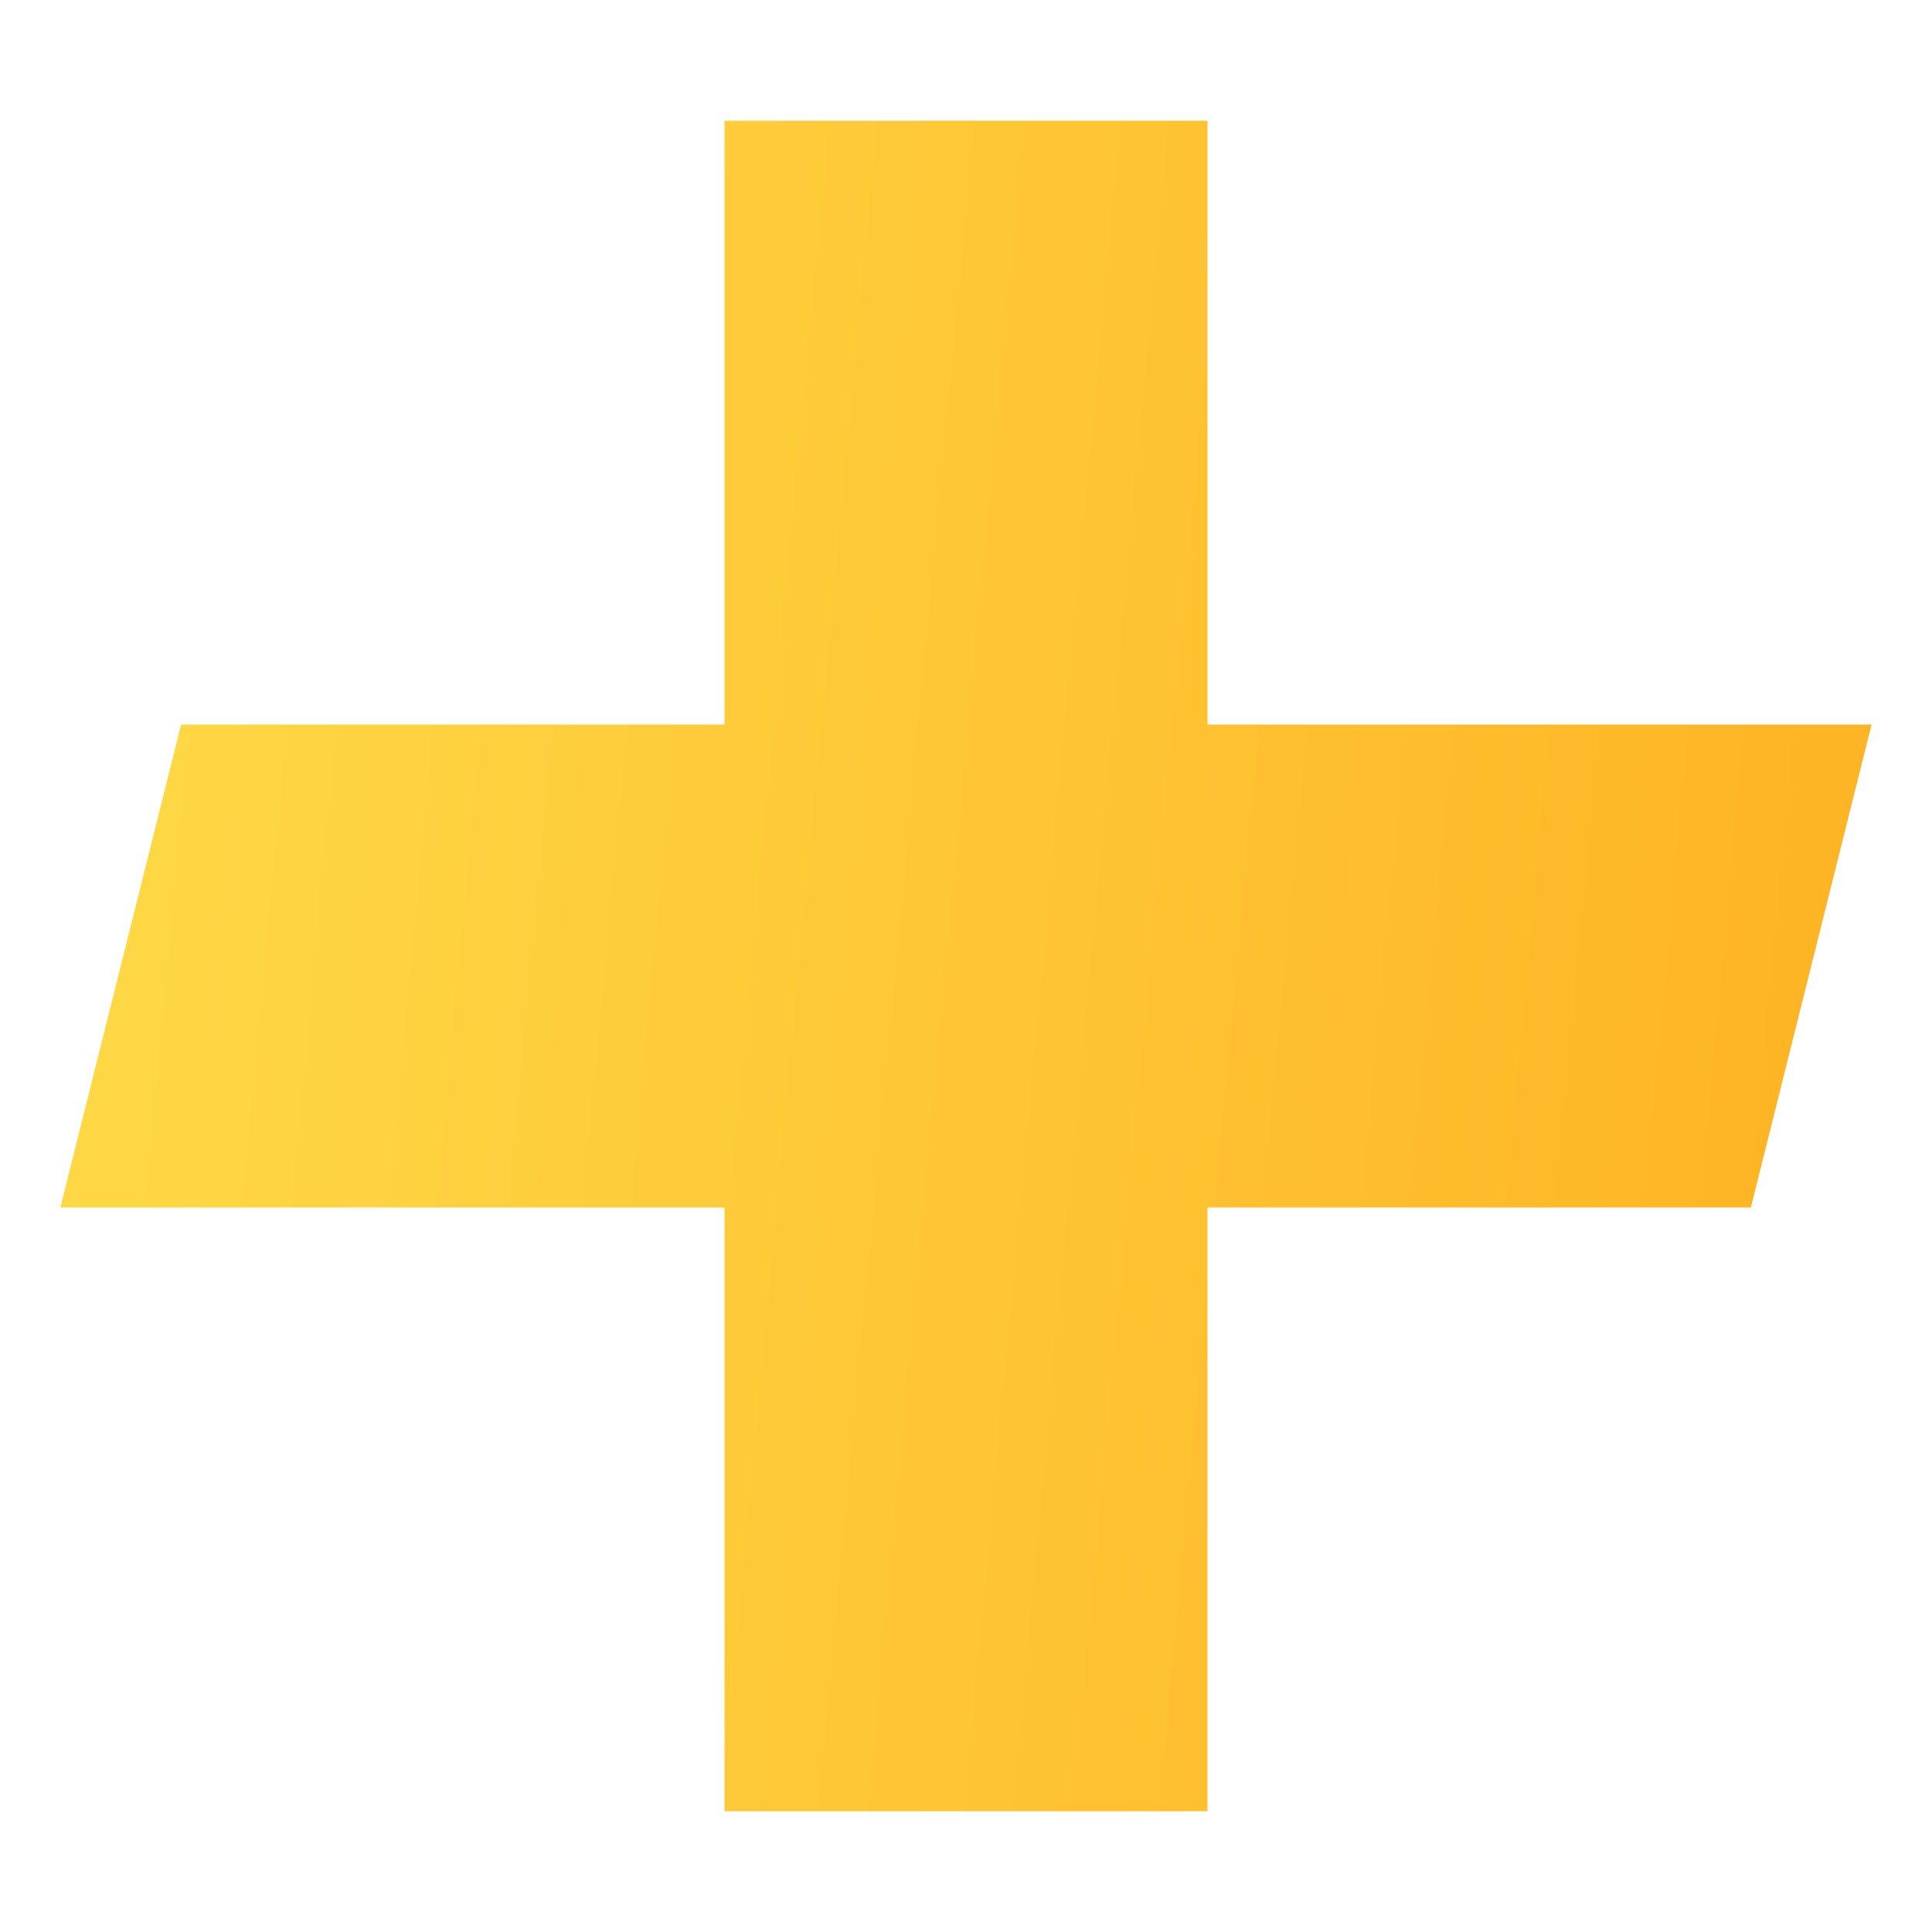
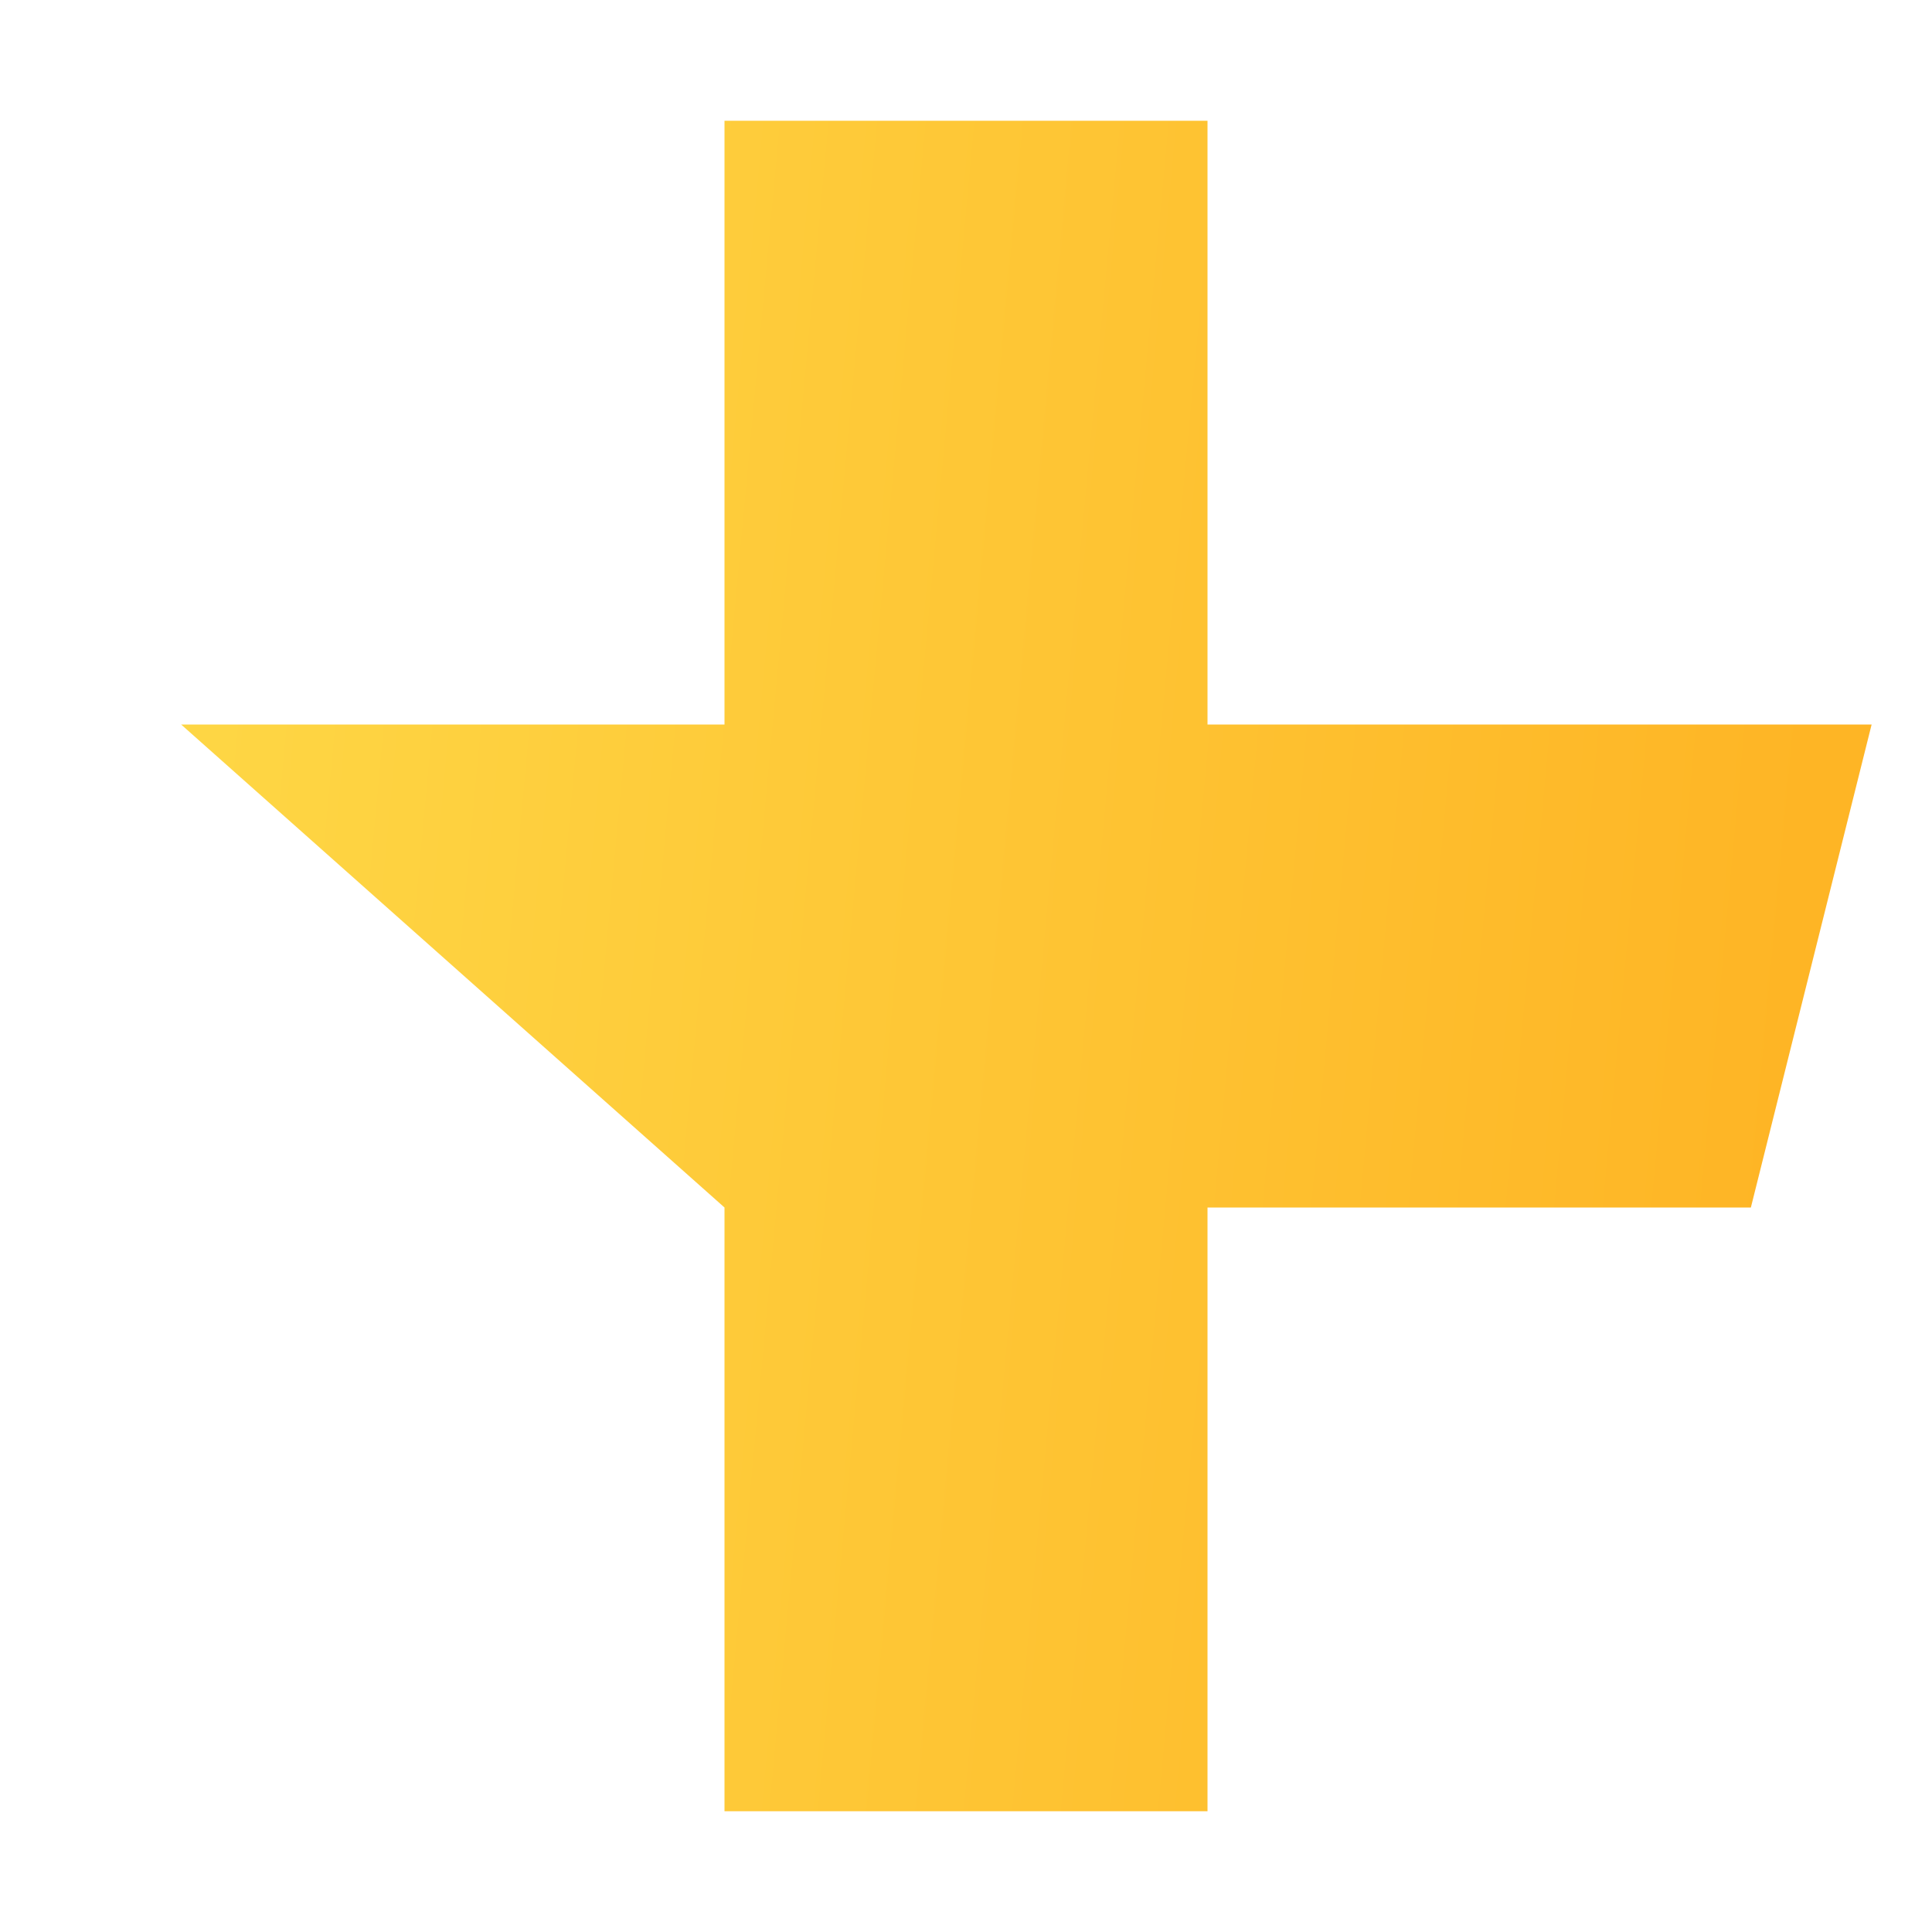
<svg xmlns="http://www.w3.org/2000/svg" width="16" height="16" viewBox="0 0 16 16" fill="none">
-   <path fill-rule="evenodd" clip-rule="evenodd" d="M6 1H10V6H15.5L14.5 10H10V15H6V10H0.5L1.5 6H6V1Z" fill="url(#paint0_linear)" />
+   <path fill-rule="evenodd" clip-rule="evenodd" d="M6 1H10V6H15.5L14.5 10H10V15H6V10L1.5 6H6V1Z" fill="url(#paint0_linear)" />
  <defs>
    <linearGradient id="paint0_linear" x1="1.839" y1="1" x2="15.392" y2="2.256" gradientUnits="userSpaceOnUse">
      <stop stop-color="#FED745" />
      <stop offset="1" stop-color="#FEB525" />
    </linearGradient>
  </defs>
</svg>